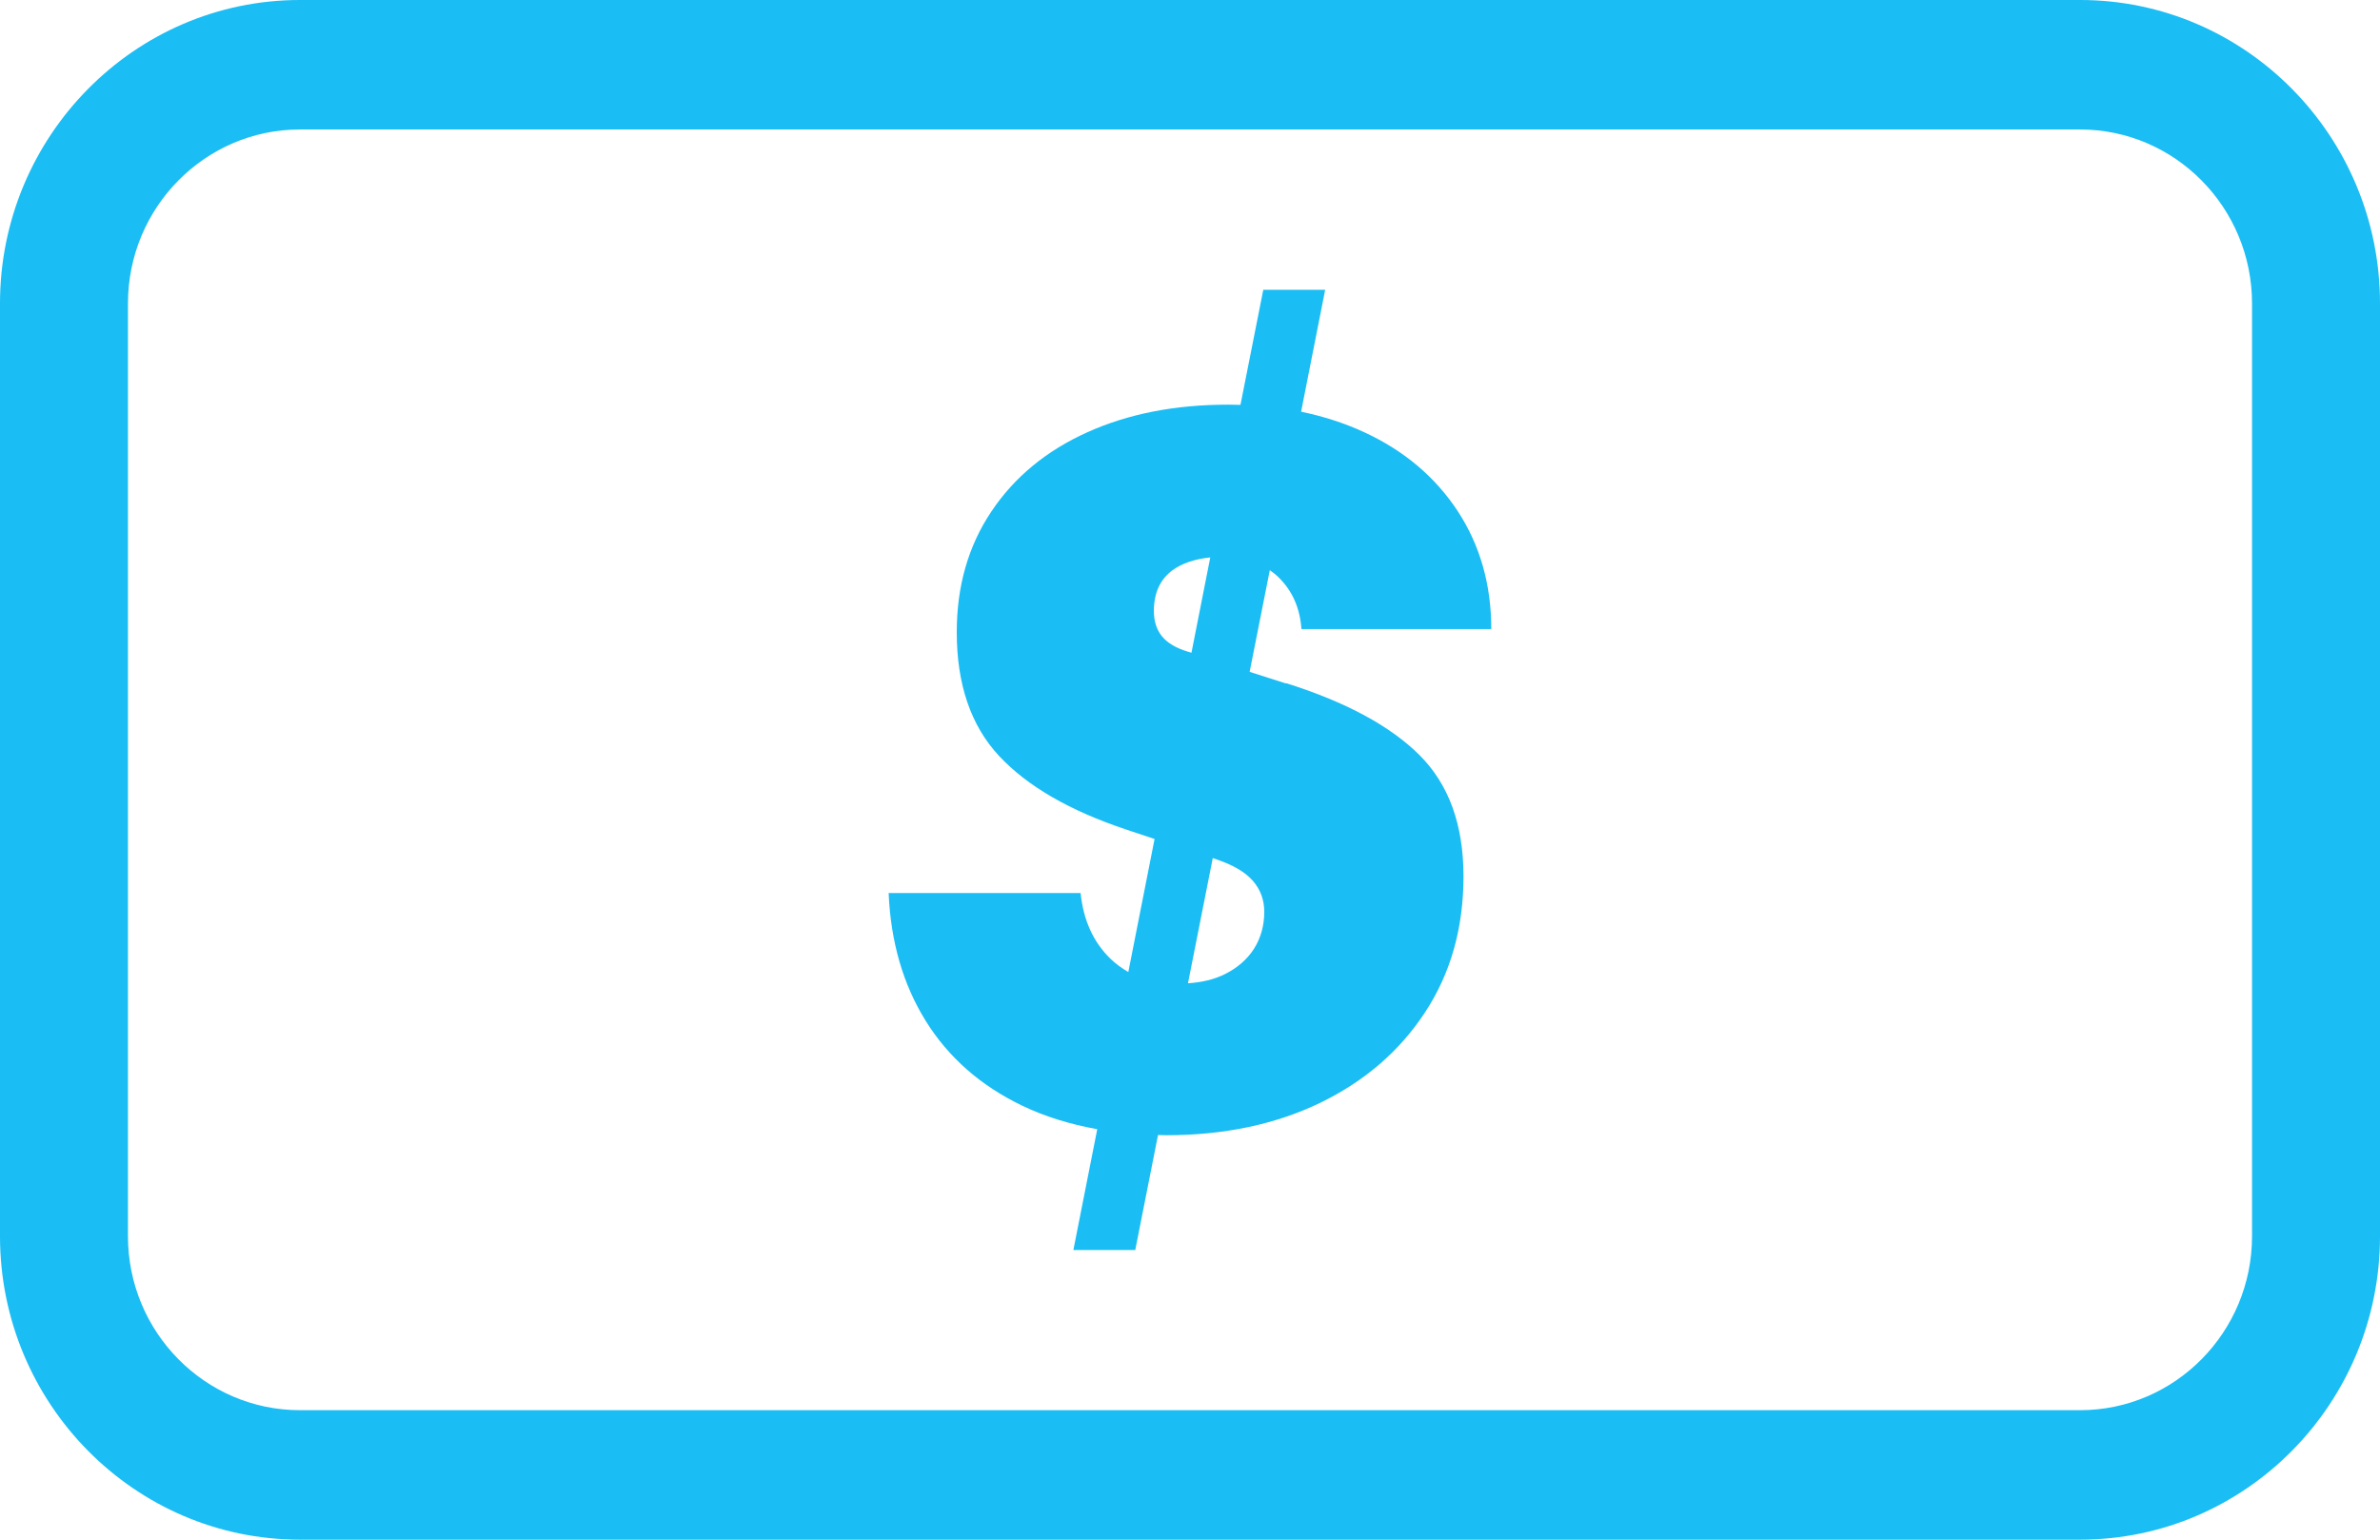
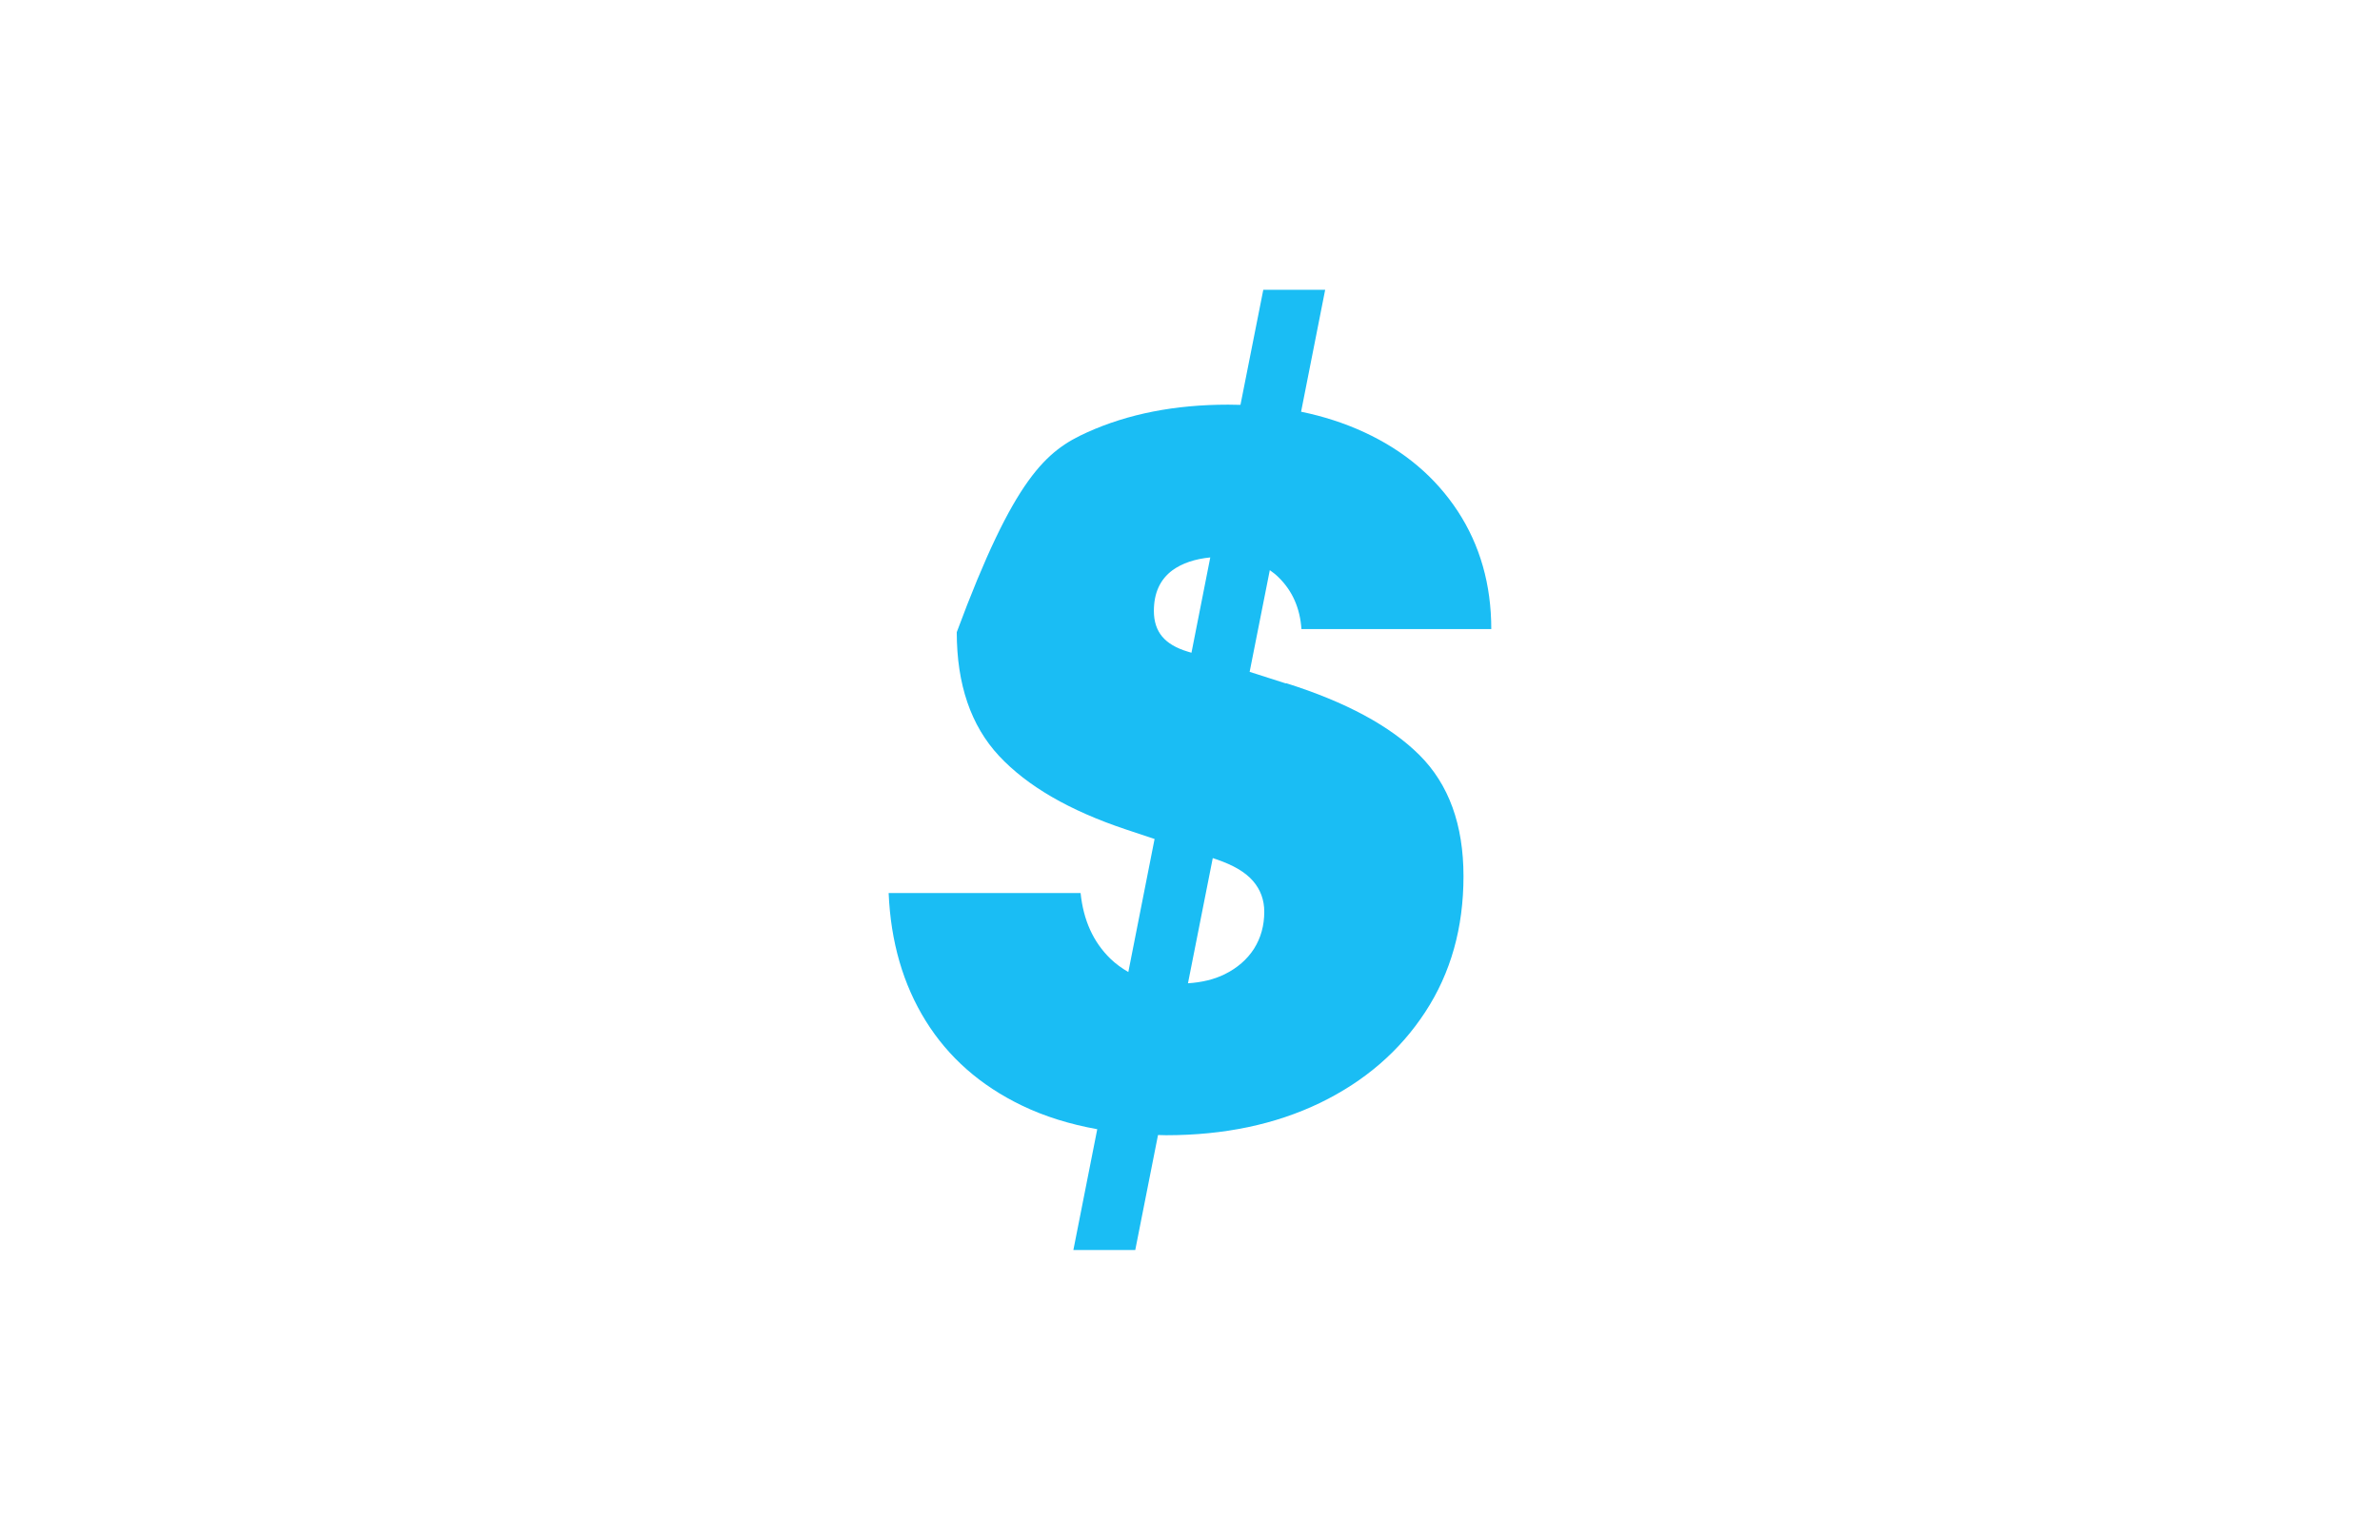
<svg xmlns="http://www.w3.org/2000/svg" width="34" height="22" viewBox="0 0 34 22" fill="none">
  <g clip-path="url(#clip0_1424_1614)">
-     <path d="M29.716 22H4.284C1.921 22 0 20.054 0 17.664V4.336C0 1.946 1.923 0 4.284 0H29.716C32.079 0 34 1.946 34 4.336V17.664C34 20.056 32.077 22 29.716 22ZM4.284 1.85C2.93 1.85 1.828 2.965 1.828 4.336V17.664C1.828 19.035 2.93 20.15 4.284 20.15H29.716C31.07 20.15 32.172 19.035 32.172 17.664V4.336C32.172 2.965 31.07 1.85 29.716 1.85H4.284Z" fill="#1ABDF4" />
-     <path d="M18.371 9.761C19.225 10.03 19.861 10.373 20.28 10.791C20.697 11.208 20.907 11.784 20.907 12.521C20.907 13.258 20.725 13.904 20.361 14.46C19.997 15.017 19.497 15.449 18.858 15.759C18.219 16.067 17.486 16.221 16.66 16.221C16.621 16.221 16.582 16.22 16.543 16.218L16.218 17.861H15.334L15.675 16.135C15.286 16.065 14.925 15.954 14.597 15.796C14.007 15.511 13.55 15.11 13.225 14.588C12.901 14.067 12.724 13.456 12.695 12.76H15.437C15.477 13.149 15.618 13.461 15.864 13.7C15.941 13.774 16.027 13.836 16.119 13.889L16.494 11.988L16.085 11.852C15.28 11.583 14.675 11.233 14.272 10.801C13.869 10.368 13.668 9.778 13.668 9.033C13.668 8.377 13.832 7.802 14.161 7.311C14.49 6.818 14.947 6.441 15.532 6.177C16.117 5.913 16.787 5.782 17.545 5.782C17.604 5.782 17.663 5.784 17.721 5.785L18.047 4.141H18.931L18.587 5.883C18.907 5.949 19.208 6.046 19.491 6.177C20.061 6.441 20.504 6.816 20.825 7.304C21.144 7.792 21.304 8.354 21.304 8.989H18.592C18.572 8.692 18.464 8.444 18.267 8.251C18.228 8.212 18.184 8.177 18.14 8.147L17.852 9.6L18.371 9.766V9.761ZM17.325 12.262L16.971 14.05C17.169 14.037 17.345 13.995 17.493 13.922C17.674 13.833 17.816 13.71 17.914 13.557C18.012 13.402 18.061 13.226 18.061 13.027C18.061 12.859 18.007 12.711 17.899 12.587C17.791 12.462 17.618 12.361 17.383 12.281L17.325 12.261V12.262ZM17.29 7.965C17.068 7.987 16.888 8.048 16.75 8.148C16.574 8.278 16.484 8.471 16.484 8.73C16.484 8.88 16.524 9.001 16.602 9.095C16.68 9.189 16.803 9.262 16.971 9.312L17.021 9.327L17.29 7.963V7.965Z" fill="#1ABDF4" />
+     <path d="M18.371 9.761C19.225 10.03 19.861 10.373 20.28 10.791C20.697 11.208 20.907 11.784 20.907 12.521C20.907 13.258 20.725 13.904 20.361 14.46C19.997 15.017 19.497 15.449 18.858 15.759C18.219 16.067 17.486 16.221 16.66 16.221C16.621 16.221 16.582 16.22 16.543 16.218L16.218 17.861H15.334L15.675 16.135C15.286 16.065 14.925 15.954 14.597 15.796C14.007 15.511 13.55 15.11 13.225 14.588C12.901 14.067 12.724 13.456 12.695 12.76H15.437C15.477 13.149 15.618 13.461 15.864 13.7C15.941 13.774 16.027 13.836 16.119 13.889L16.494 11.988L16.085 11.852C15.28 11.583 14.675 11.233 14.272 10.801C13.869 10.368 13.668 9.778 13.668 9.033C14.49 6.818 14.947 6.441 15.532 6.177C16.117 5.913 16.787 5.782 17.545 5.782C17.604 5.782 17.663 5.784 17.721 5.785L18.047 4.141H18.931L18.587 5.883C18.907 5.949 19.208 6.046 19.491 6.177C20.061 6.441 20.504 6.816 20.825 7.304C21.144 7.792 21.304 8.354 21.304 8.989H18.592C18.572 8.692 18.464 8.444 18.267 8.251C18.228 8.212 18.184 8.177 18.14 8.147L17.852 9.6L18.371 9.766V9.761ZM17.325 12.262L16.971 14.05C17.169 14.037 17.345 13.995 17.493 13.922C17.674 13.833 17.816 13.71 17.914 13.557C18.012 13.402 18.061 13.226 18.061 13.027C18.061 12.859 18.007 12.711 17.899 12.587C17.791 12.462 17.618 12.361 17.383 12.281L17.325 12.261V12.262ZM17.29 7.965C17.068 7.987 16.888 8.048 16.75 8.148C16.574 8.278 16.484 8.471 16.484 8.73C16.484 8.88 16.524 9.001 16.602 9.095C16.68 9.189 16.803 9.262 16.971 9.312L17.021 9.327L17.29 7.963V7.965Z" fill="#1ABDF4" />
  </g>
  <defs>
    <clipPath id="clip0_1424_1614">
      <rect width="34" height="22" fill="white" />
    </clipPath>
  </defs>
</svg>